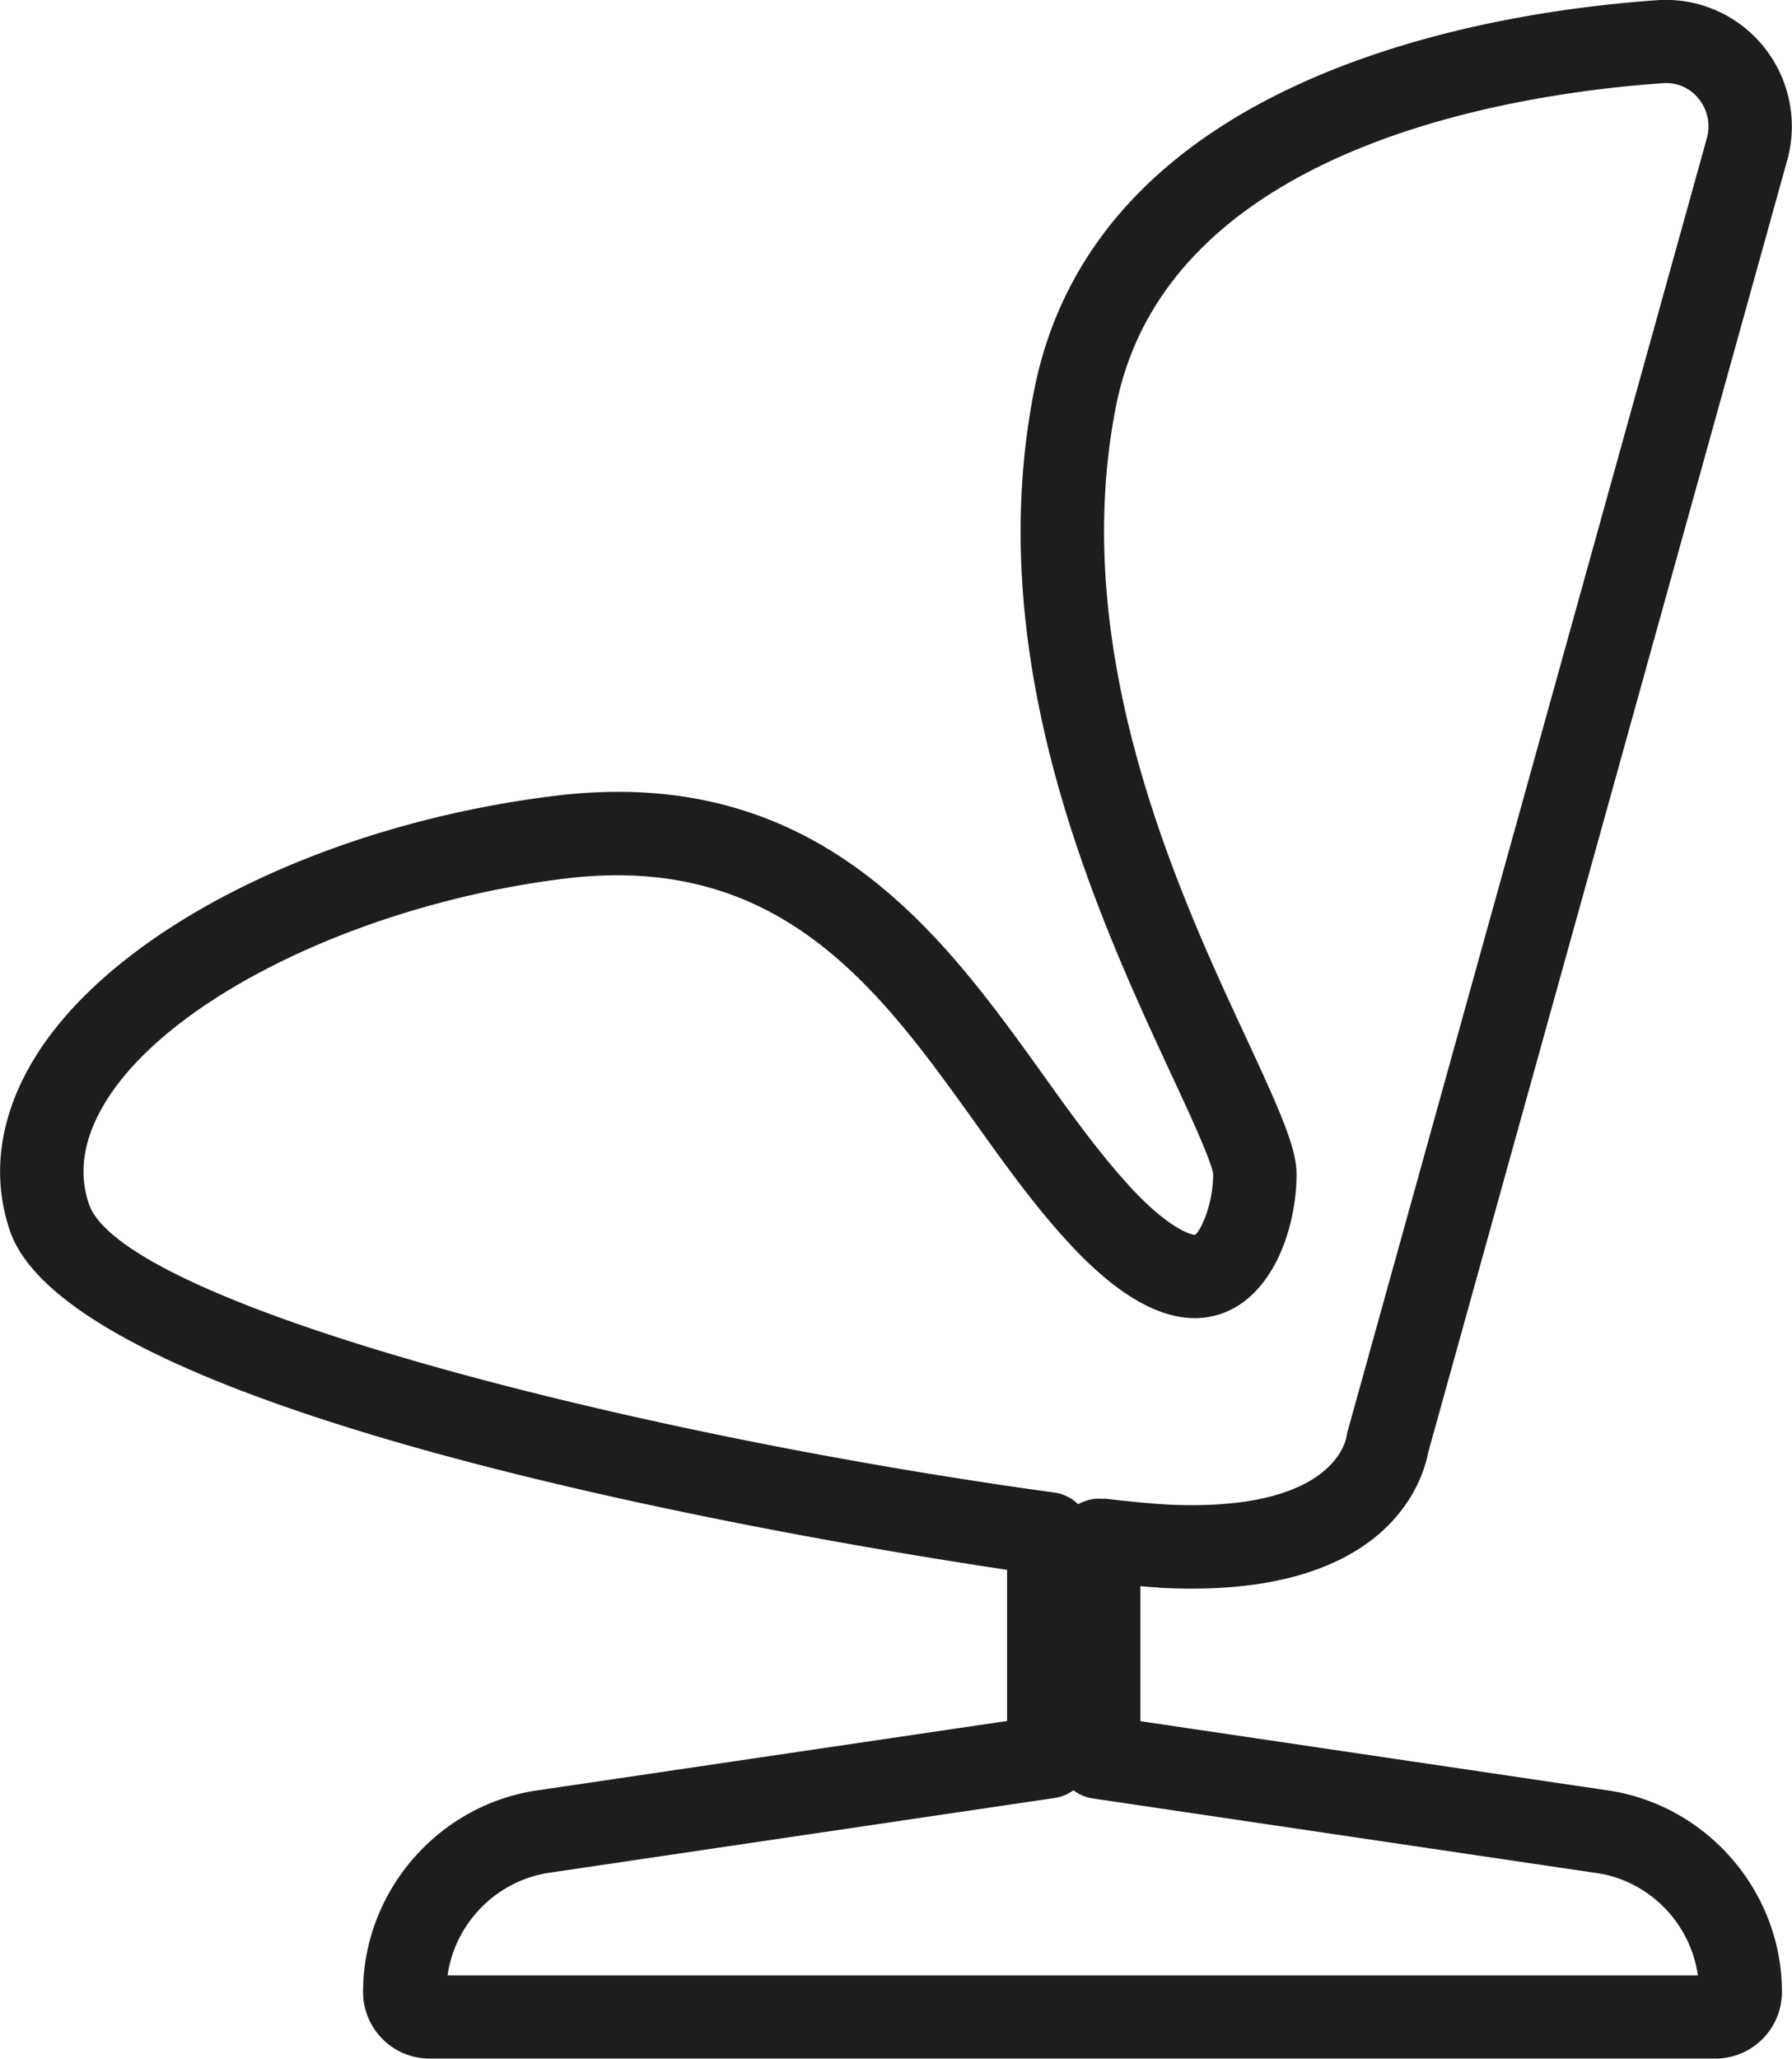
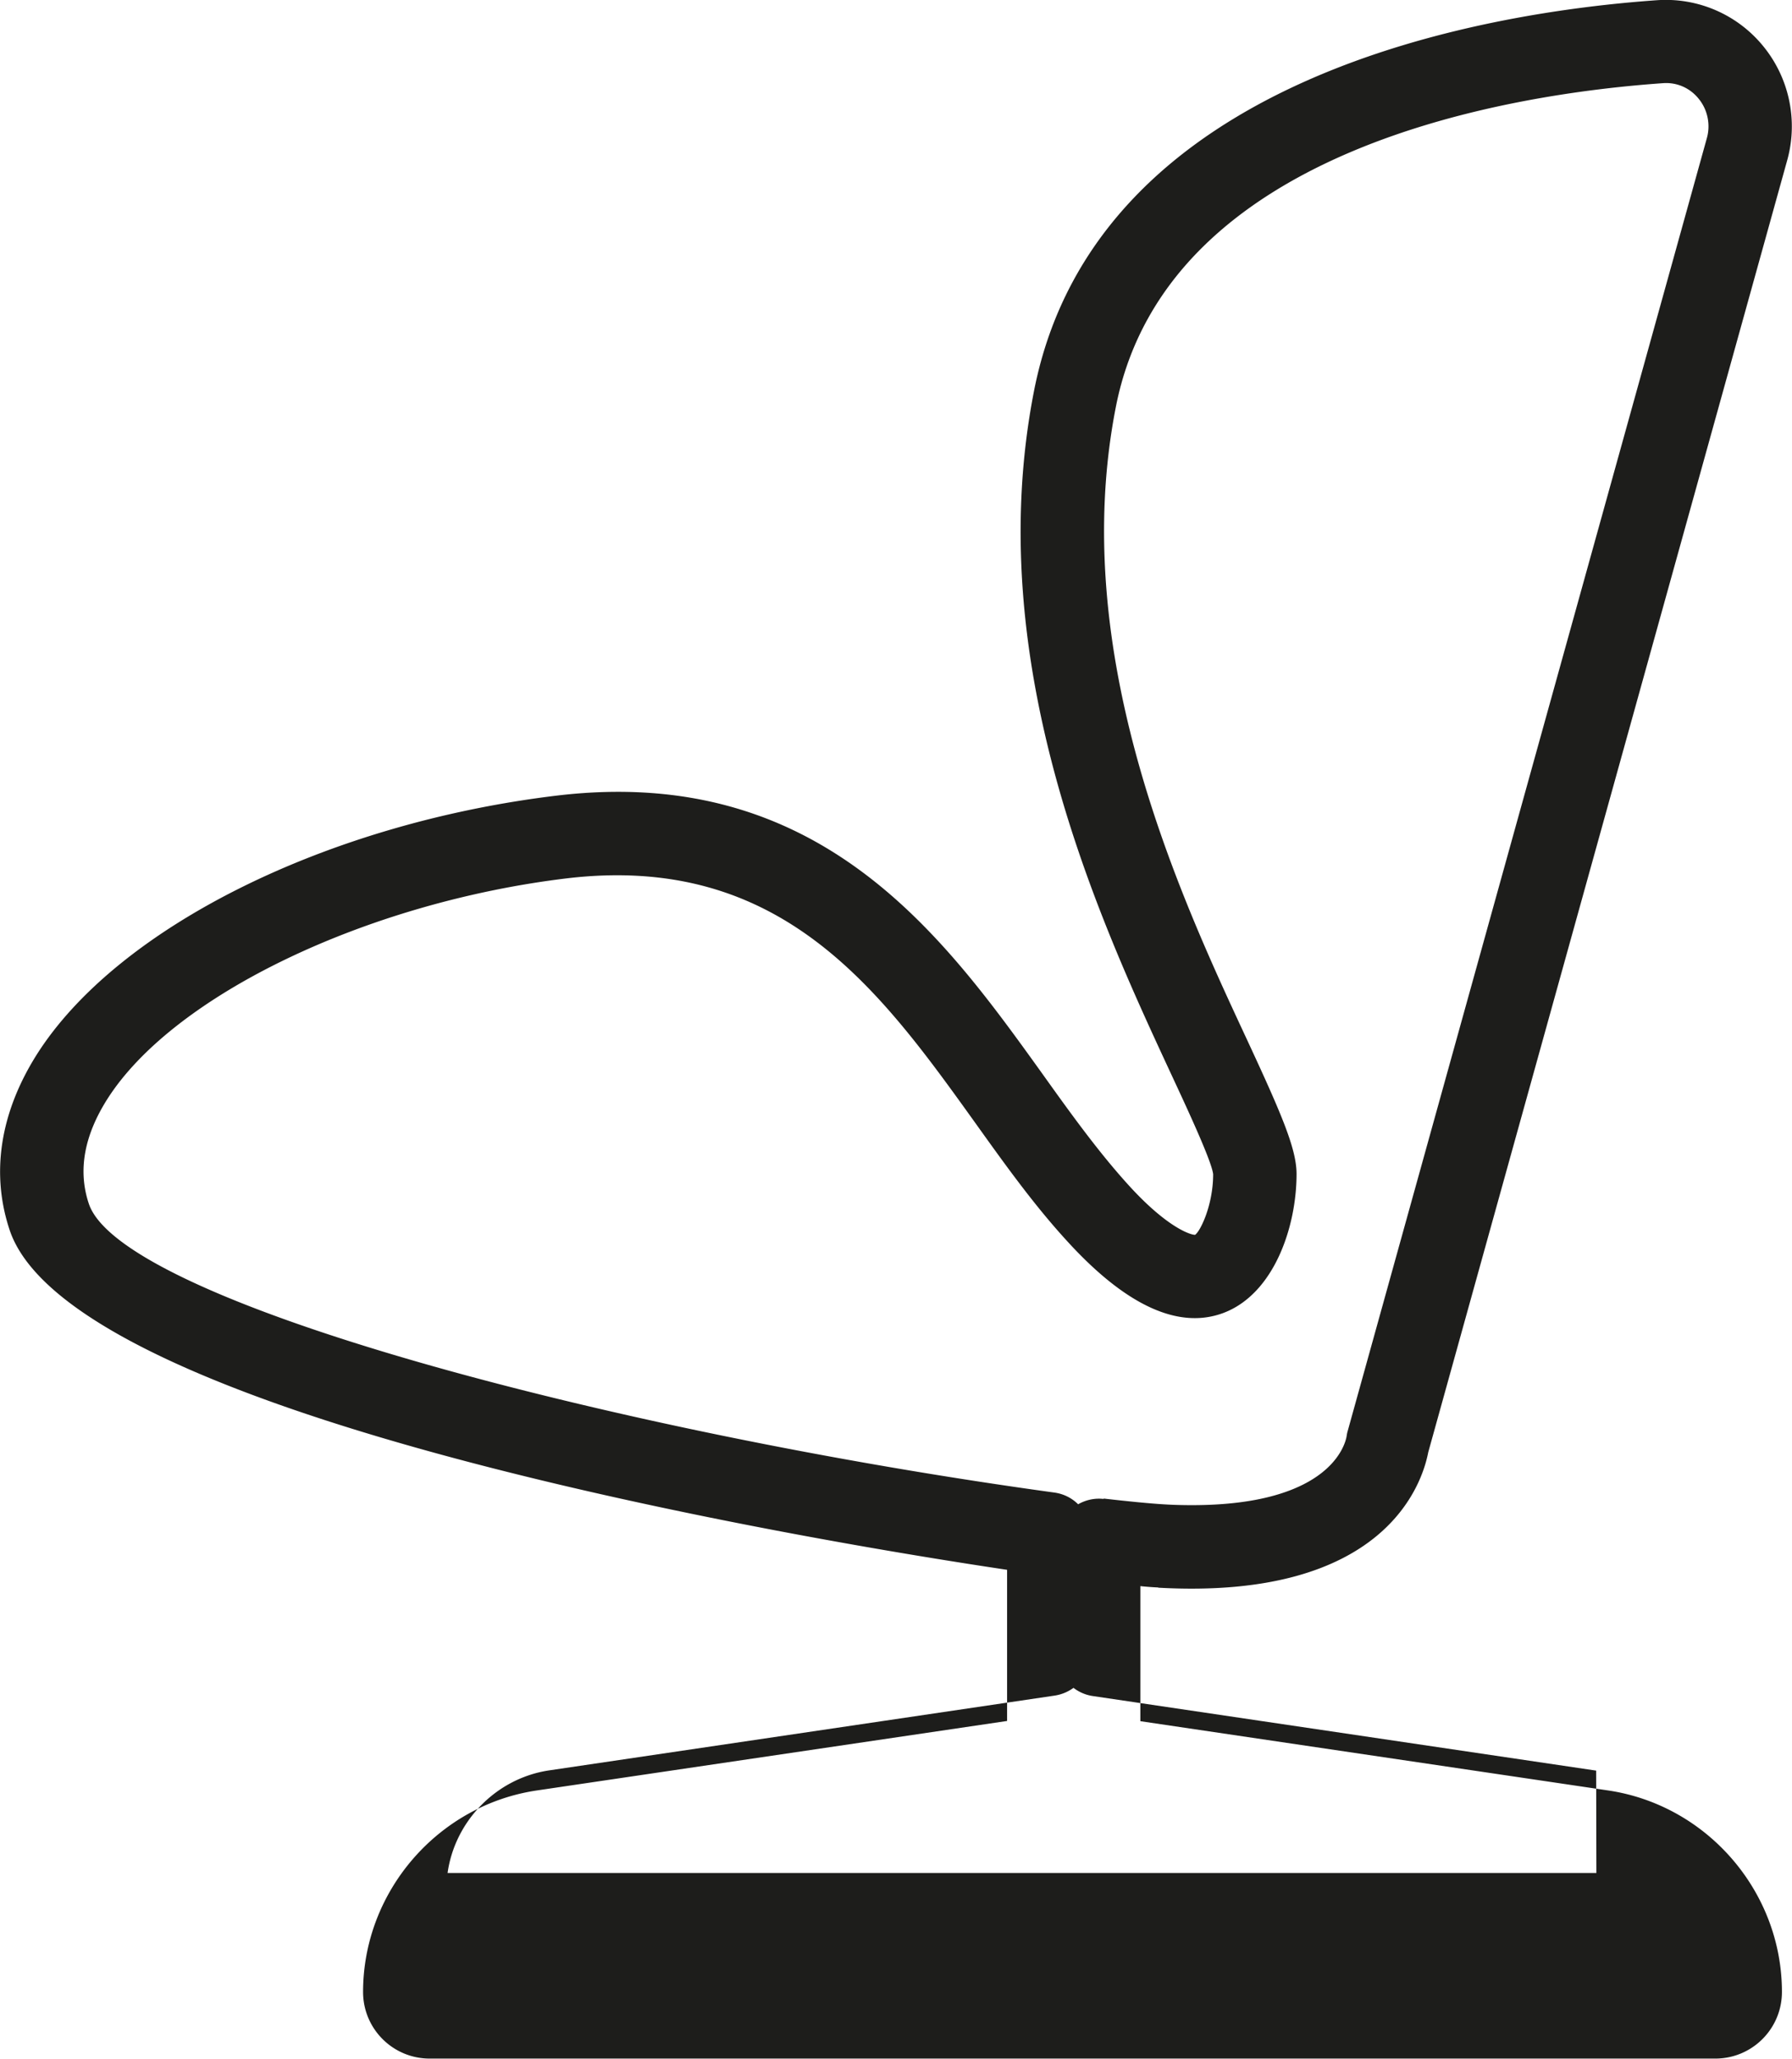
<svg xmlns="http://www.w3.org/2000/svg" width="28.65mm" height="32.91mm" viewBox="0 0 81.21 93.3">
-   <path d="M50.02 67.93c-.4-.05-.81.04-1.16.24-.28-.28-.65-.47-1.07-.53C27.85 64.9 5.5 58.99 4.02 54.55c-.5-1.49-.22-3.07.83-4.73 2.99-4.72 11.77-8.93 20.87-10.02 9.68-1.13 14.14 5.04 18.43 11.02 1.31 1.83 2.66 3.73 4.19 5.4 2.69 2.96 5.09 4.05 7.13 3.27 2.26-.87 3.29-3.87 3.29-6.29 0-1.15-.7-2.76-2.29-6.18-3.03-6.51-8.09-17.42-5.9-28.58C52.89 6.6 68.68 4.24 75.36 3.77c.63-.05 1.23.21 1.63.71.4.49.54 1.16.37 1.77L61.07 64.88c-.02.07-.03.14-.04.2-.05.32-.69 3.13-7.01 3.13-.42 0-.86-.01-1.32-.04-.64-.04-1.56-.13-2.69-.26m22.34 16.97c2.41.35 4.27 2.29 4.6 4.64H20.28c.33-2.35 2.2-4.29 4.6-4.65l22.92-3.39c.32-.05.6-.17.85-.35.25.19.54.32.87.37l22.82 3.38ZM52.49 71.95c10.35.58 11.98-4.79 12.24-6.14L81 7.26c.5-1.8.09-3.73-1.09-5.17A5.694 5.694 0 0 0 75.09.01c-7.54.53-25.41 3.31-28.23 17.71-2.42 12.36 2.97 23.96 6.19 30.9.74 1.59 1.86 3.99 1.93 4.59 0 1.4-.58 2.59-.82 2.75-.23 0-1.3-.36-3.03-2.27-1.38-1.52-2.67-3.32-3.92-5.07-4.47-6.22-10.05-13.97-21.94-12.57C14.81 37.3 5.32 42.02 1.66 47.79 0 50.42-.43 53.16.43 55.74c2.87 8.6 37.15 14.2 45.21 15.4v6.85l-21.32 3.15c-4.49.67-7.87 4.59-7.87 9.13 0 1.67 1.35 3.02 3.02 3.02h58.27c1.67 0 3.02-1.35 3.02-3.02 0-4.54-3.38-8.46-7.87-9.13L51.68 78v-6.12c.3.03.57.05.81.06" style="fill:#1d1d1b" />
+   <path d="M50.02 67.93c-.4-.05-.81.04-1.16.24-.28-.28-.65-.47-1.07-.53C27.85 64.9 5.5 58.99 4.02 54.55c-.5-1.49-.22-3.07.83-4.73 2.99-4.72 11.77-8.93 20.87-10.02 9.68-1.13 14.14 5.04 18.43 11.02 1.31 1.83 2.66 3.73 4.19 5.4 2.69 2.96 5.09 4.05 7.13 3.27 2.26-.87 3.29-3.87 3.29-6.29 0-1.15-.7-2.76-2.29-6.18-3.03-6.51-8.09-17.42-5.9-28.58C52.89 6.6 68.68 4.24 75.36 3.77c.63-.05 1.23.21 1.63.71.4.49.54 1.16.37 1.77L61.07 64.88c-.02.07-.03.14-.04.2-.05.32-.69 3.13-7.01 3.13-.42 0-.86-.01-1.32-.04-.64-.04-1.56-.13-2.69-.26m22.34 16.97H20.28c.33-2.35 2.2-4.29 4.6-4.65l22.92-3.39c.32-.05.6-.17.85-.35.25.19.54.32.87.37l22.82 3.38ZM52.49 71.95c10.35.58 11.98-4.79 12.24-6.14L81 7.26c.5-1.8.09-3.73-1.09-5.17A5.694 5.694 0 0 0 75.09.01c-7.54.53-25.41 3.31-28.23 17.71-2.42 12.36 2.97 23.96 6.19 30.9.74 1.59 1.86 3.99 1.93 4.59 0 1.4-.58 2.59-.82 2.75-.23 0-1.3-.36-3.03-2.27-1.38-1.52-2.67-3.32-3.92-5.07-4.47-6.22-10.05-13.97-21.94-12.57C14.81 37.3 5.32 42.02 1.66 47.79 0 50.42-.43 53.16.43 55.74c2.87 8.6 37.15 14.2 45.21 15.4v6.85l-21.32 3.15c-4.49.67-7.87 4.59-7.87 9.13 0 1.67 1.35 3.02 3.02 3.02h58.27c1.67 0 3.02-1.35 3.02-3.02 0-4.54-3.38-8.46-7.87-9.13L51.68 78v-6.12c.3.03.57.05.81.06" style="fill:#1d1d1b" />
</svg>